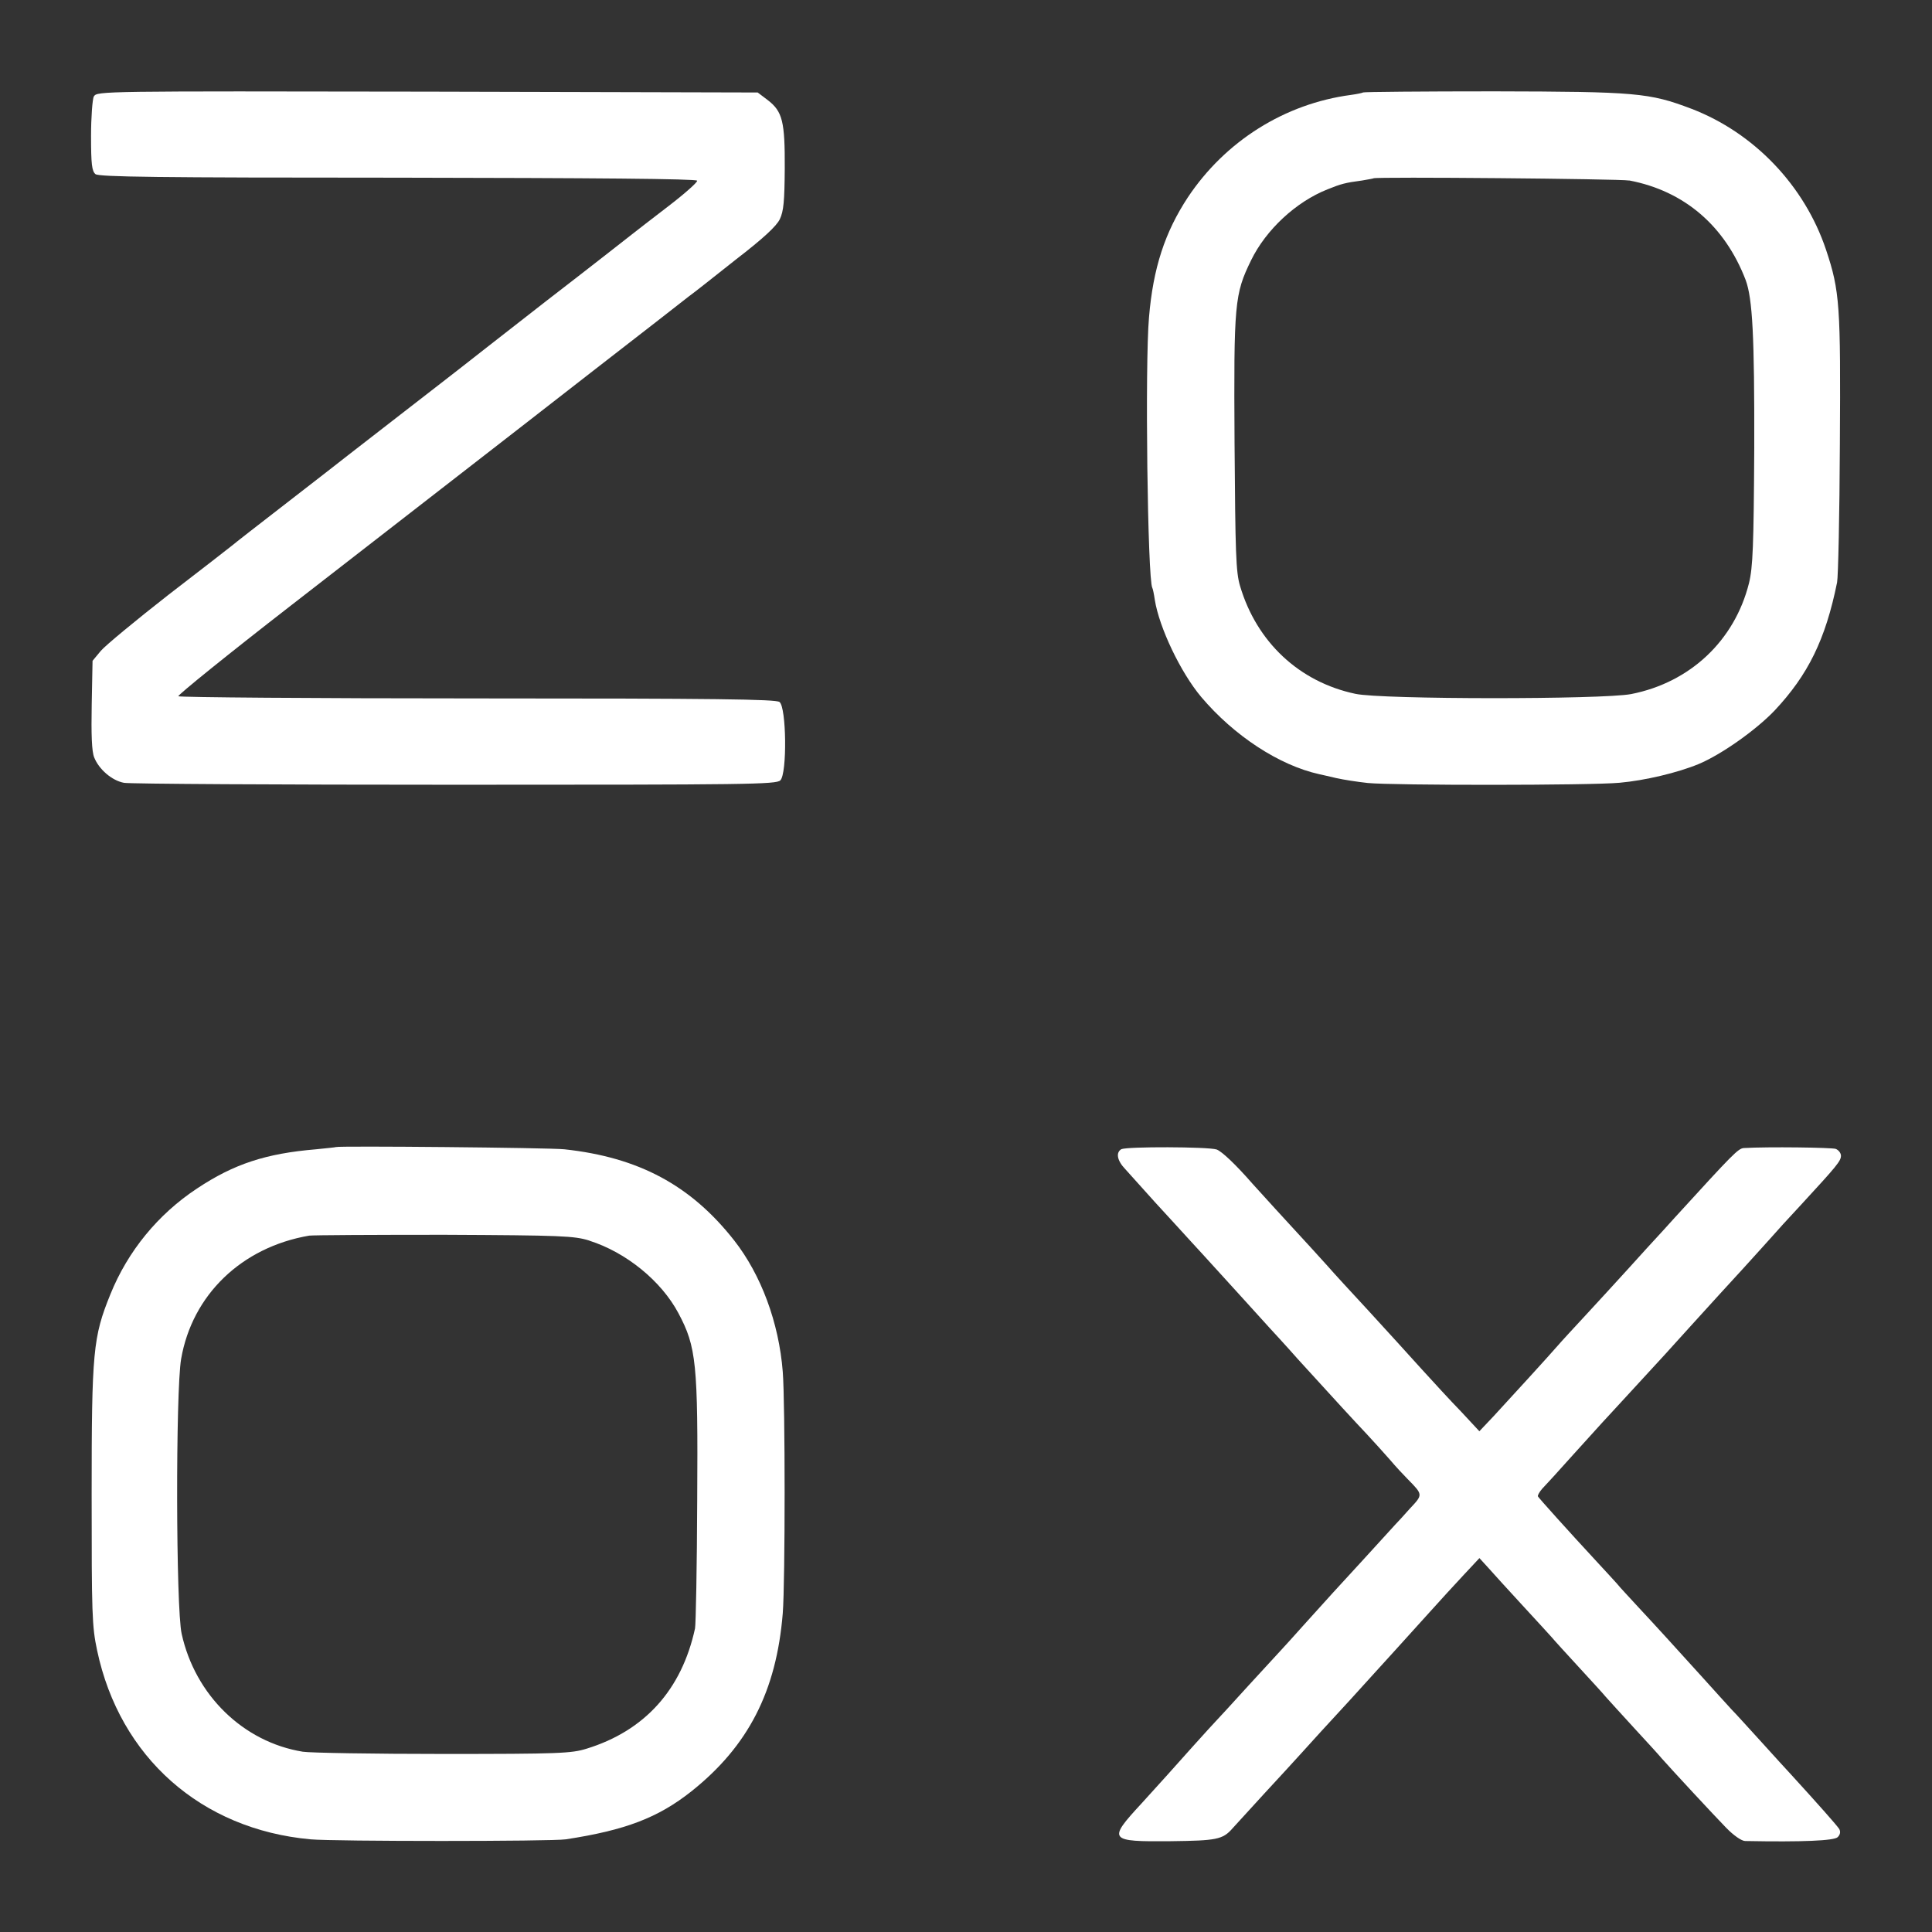
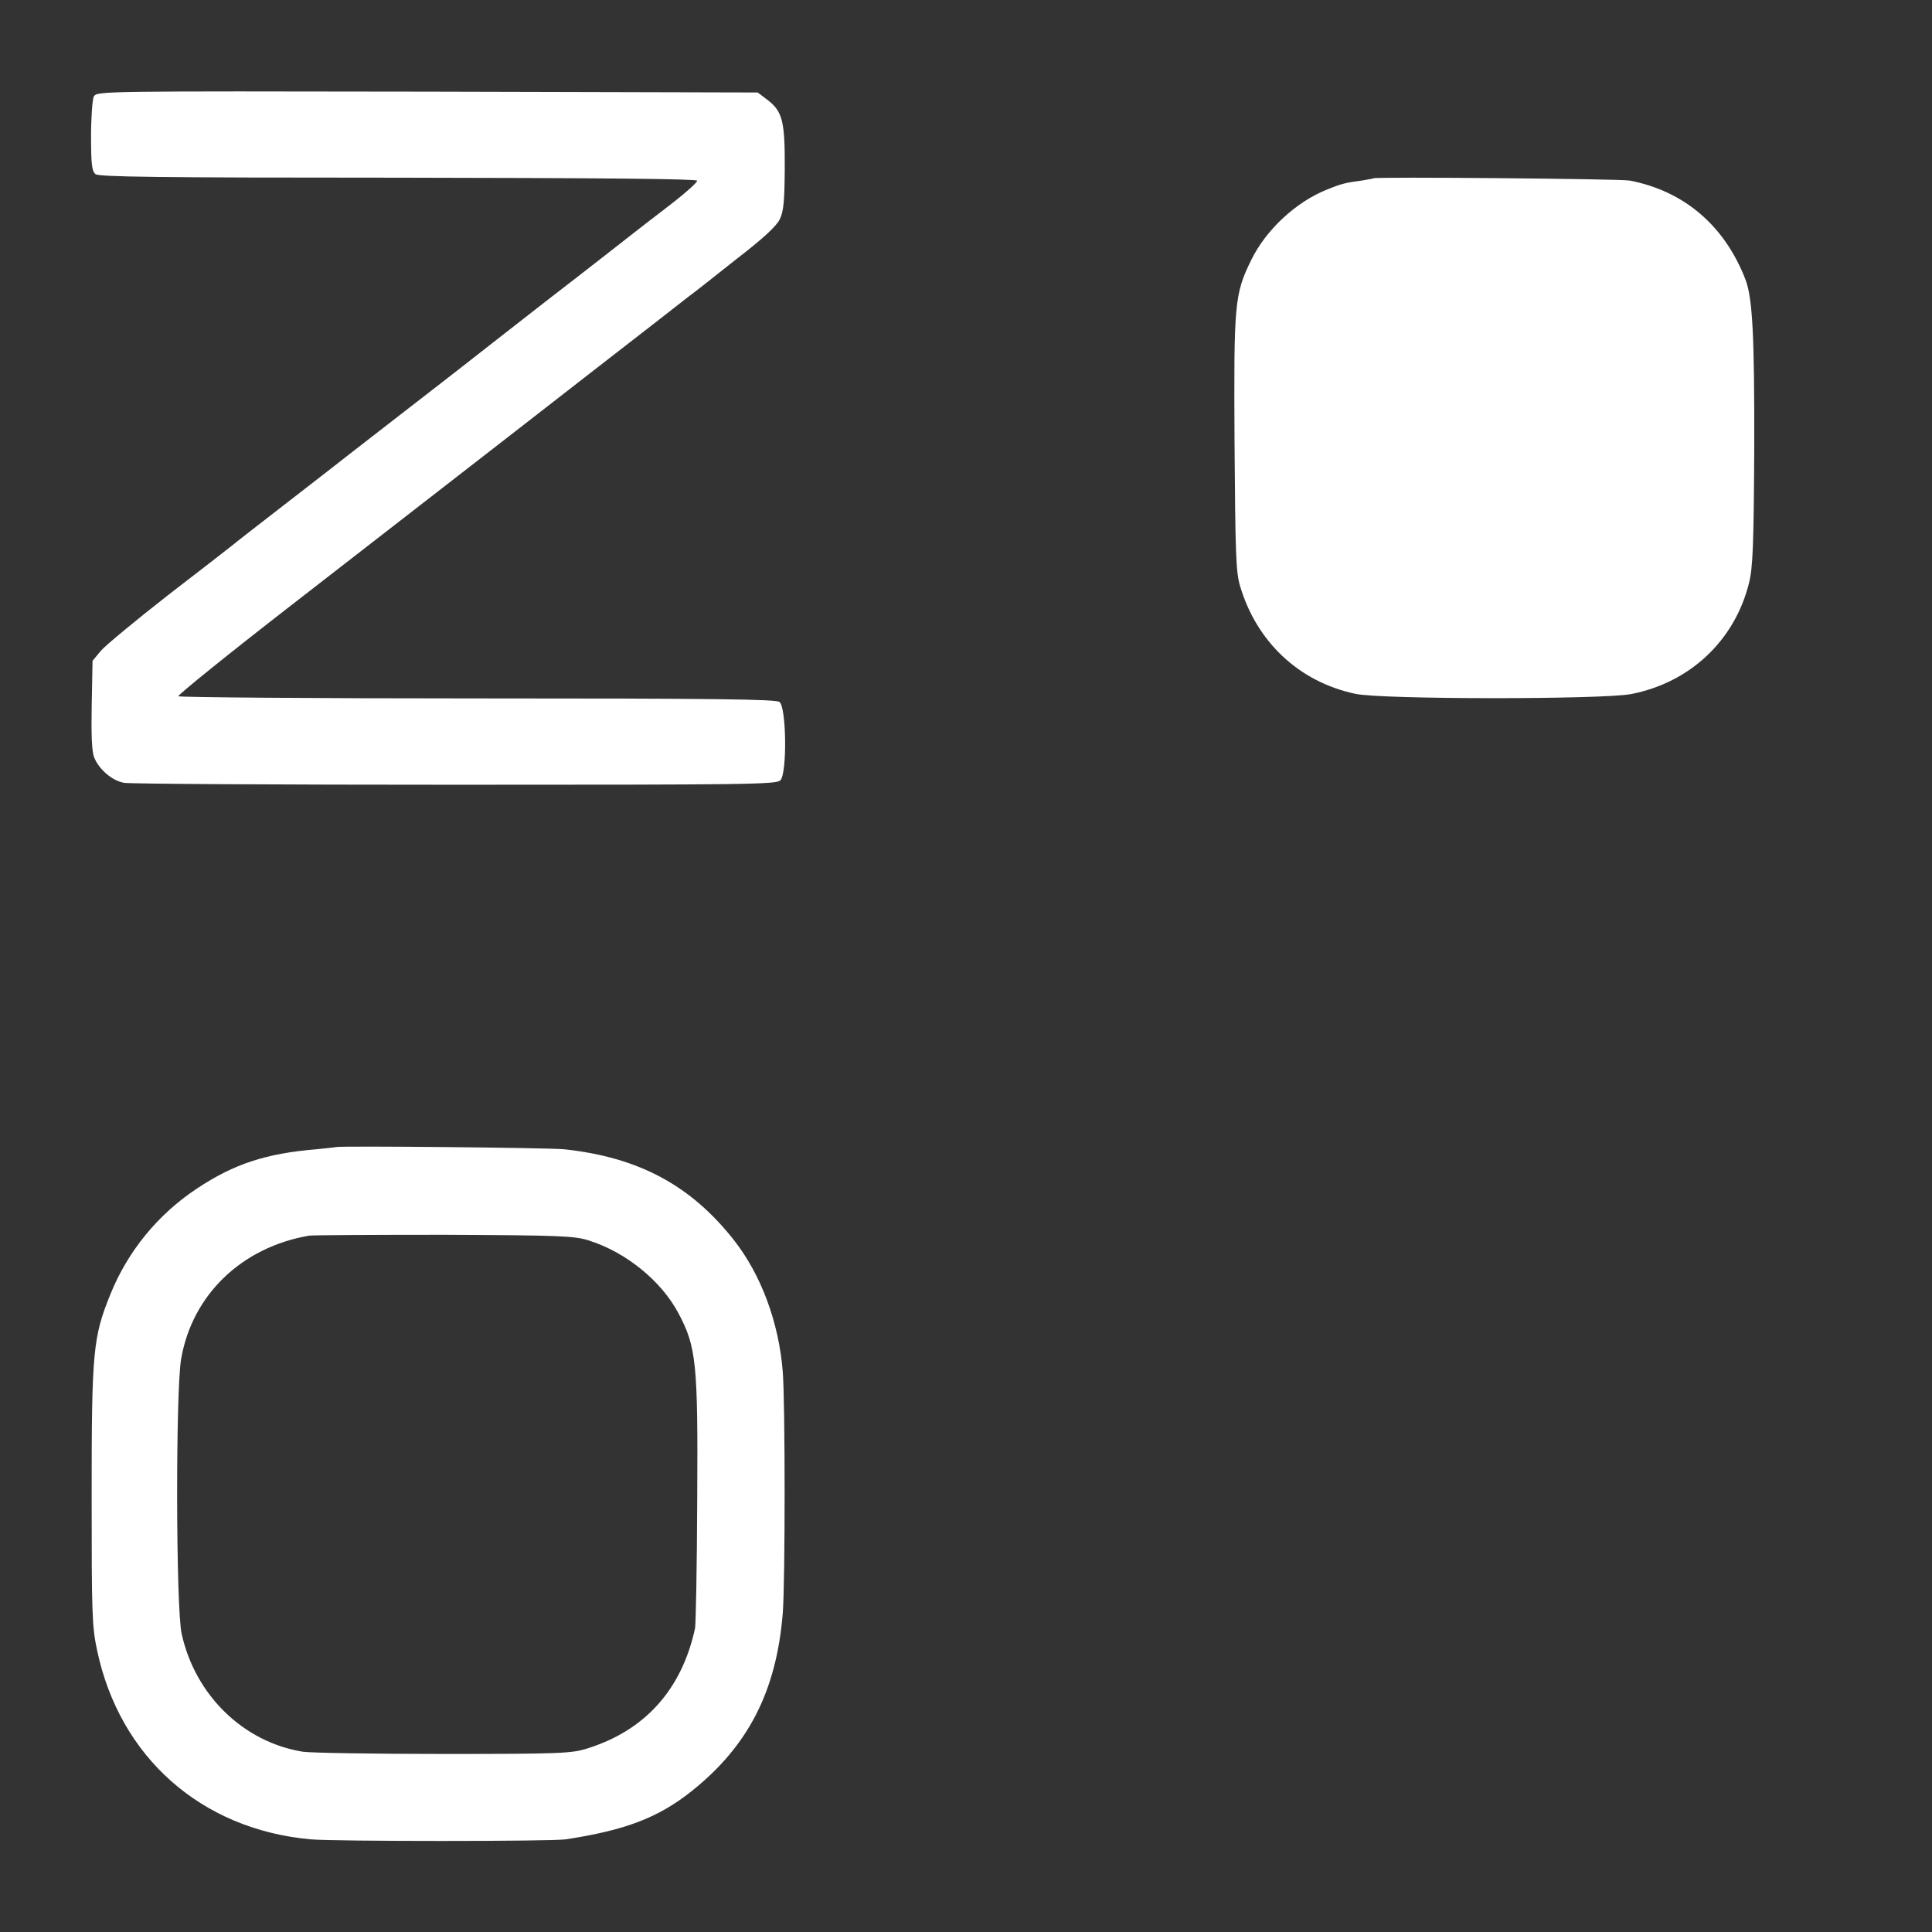
<svg xmlns="http://www.w3.org/2000/svg" fill="none" height="32" viewBox="0 0 32 32" width="32">
  <rect x="0" y="0" width="32" height="32" fill="#333333" stroke="none" />
  <g fill="#fff">
    <path d="m1.554 1.595c-.023.05-.046.347-.046.658 0 .466.014.581.073.631.059.046.992.059 5.015.059 3.25.005 4.942.018 4.951.05.009.023-.206.215-.475.421-.27.206-.539.416-.603.466-.064.05-.699.549-1.417 1.102-.718.558-1.362 1.065-1.44 1.125-.073.059-.485.375-.914.709-.425.329-.85.658-.937.727-.087.069-.539.421-1.006.782s-.878.681-.914.713c-.037.032-.512.398-1.051.814-.539.421-1.042.837-1.12.928l-.137.165-.014.727c-.009.494 0 .772.041.873.078.197.293.384.494.421.091.018 2.555.032 5.481.032 4.859 0 5.321-.005 5.39-.073.114-.114.101-1.211-.014-1.298-.064-.046-1.056-.059-5.006-.059-2.711 0-4.937-.018-4.951-.036-.014-.018.823-.695 1.861-1.5 2.688-2.085 3.191-2.478 3.346-2.597.078-.059.805-.626 1.623-1.262.818-.635 1.55-1.202 1.623-1.262.078-.055.43-.334.782-.613.457-.352.672-.553.727-.667.064-.133.078-.302.082-.837.004-.782-.037-.946-.279-1.134l-.169-.128-5.472-.014c-5.381-.009-5.472-.009-5.522.078z" />
-     <path d="m22.578 1.531c-.014.009-.101.027-.201.041-1.102.146-2.084.768-2.702 1.696-.379.576-.576 1.17-.644 1.989-.069.777-.023 4.352.055 4.48.009.014.027.101.041.197.073.462.43 1.207.768 1.609.544.644 1.294 1.134 1.956 1.28.037.009.165.036.279.064.119.027.357.064.526.082.416.041 3.685.041 4.169-.004.416-.037.96-.165 1.312-.311.38-.16.946-.562 1.253-.882.558-.594.846-1.179 1.038-2.126.018-.087.041-1.115.046-2.286.014-2.304 0-2.537-.229-3.223-.357-1.065-1.193-1.938-2.231-2.336-.699-.265-.914-.283-3.264-.288-1.184 0-2.162.009-2.171.018zm4.407 1.458c.914.174 1.586.754 1.929 1.65.114.311.146.933.142 2.779-.009 1.632-.023 1.975-.087 2.24-.238.951-.974 1.646-1.952 1.838-.475.091-4.133.091-4.567-.004-.933-.197-1.637-.86-1.911-1.787-.069-.229-.078-.544-.091-2.368-.014-2.322 0-2.464.274-3.026.247-.507.745-.969 1.266-1.175.224-.091.297-.11.571-.146.101-.018.187-.032.192-.037.032-.027 4.082.009 4.233.037z" />
+     <path d="m22.578 1.531zm4.407 1.458c.914.174 1.586.754 1.929 1.65.114.311.146.933.142 2.779-.009 1.632-.023 1.975-.087 2.24-.238.951-.974 1.646-1.952 1.838-.475.091-4.133.091-4.567-.004-.933-.197-1.637-.86-1.911-1.787-.069-.229-.078-.544-.091-2.368-.014-2.322 0-2.464.274-3.026.247-.507.745-.969 1.266-1.175.224-.091.297-.11.571-.146.101-.018.187-.032.192-.037.032-.027 4.082.009 4.233.037z" />
    <path d="m5.563 18.999c-.005.005-.151.018-.329.037-.827.069-1.358.242-1.97.649-.645.425-1.147 1.038-1.435 1.751-.288.709-.311.946-.311 3.319 0 1.979.005 2.18.091 2.583.375 1.769 1.723 2.962 3.534 3.127.384.036 4 .036 4.229 0 .987-.151 1.527-.357 2.08-.795.942-.75 1.408-1.659 1.513-2.949.041-.521.041-3.483 0-4-.064-.818-.361-1.609-.805-2.176-.718-.914-1.582-1.376-2.811-1.509-.251-.027-3.758-.059-3.785-.037zm4.197 1.55c.608.192 1.193.667 1.477 1.202.297.558.325.828.311 3.09-.004 1.111-.023 2.066-.036 2.13-.22 1.015-.832 1.696-1.797 1.993-.251.078-.457.087-2.377.087-1.157 0-2.203-.018-2.322-.037-.987-.16-1.783-.937-2.007-1.952-.096-.42-.101-4.018-.009-4.553.183-1.061 1.001-1.851 2.121-2.043.064-.009 1.07-.014 2.24-.014 1.947.009 2.149.018 2.4.096z" />
-     <path d="m18.578 19.031c-.101.055-.078.192.064.338.069.078.288.32.489.544.201.22.471.512.594.649.128.137.279.306.343.375.133.146.795.873.951 1.047.059.064.279.302.48.53.654.718.914 1.001 1.134 1.234.114.123.293.32.389.43.096.114.229.256.293.32.256.261.256.256.037.489-.105.119-.215.238-.242.265-.073.082-1.006 1.102-1.029 1.125-.014.014-.206.229-.434.48-.224.252-.421.466-.434.48s-.247.27-.526.572c-.274.302-.521.571-.549.599-.059.059-.709.782-.8.887-.036.041-.233.256-.43.475-.567.613-.544.635.48.626.759-.009.864-.027 1.024-.21.05-.055.288-.315.526-.576.238-.256.517-.562.617-.672s.242-.265.311-.343c.188-.201.818-.891.923-1.01.05-.055.197-.215.32-.352.128-.142.375-.416.558-.617.178-.197.439-.485.581-.635l.256-.274.146.16c.078.087.329.366.558.613.229.247.453.494.494.539.041.05.242.27.448.494s.407.443.448.494c.046.05.251.279.466.512.215.233.42.457.457.503.174.197.869.946 1.065 1.147.128.133.261.224.32.224.956.018 1.472-.005 1.532-.064.041-.041.05-.087.027-.133-.037-.059-.357-.42-.8-.905-.059-.064-.274-.297-.475-.521-.201-.22-.43-.475-.512-.558-.078-.087-.297-.325-.48-.53-.48-.53-.754-.832-1.061-1.161-.146-.16-.311-.334-.357-.393-.05-.055-.187-.206-.302-.329-.517-.558-.992-1.088-1.006-1.115-.005-.018.027-.073.069-.123.046-.046.279-.302.516-.567.238-.261.457-.503.48-.53.028-.027.242-.265.48-.521.572-.622.599-.649.96-1.051.498-.549.507-.558.901-.988.206-.224.416-.462.471-.521.055-.064.27-.302.48-.526.594-.645.663-.727.663-.814 0-.046-.041-.096-.087-.114-.073-.023-1.12-.037-1.518-.014-.096.004-.178.091-1.147 1.152-.055.064-.27.297-.471.516-.201.224-.407.448-.457.503-.05.055-.279.306-.512.558-.229.247-.457.494-.503.549-.133.155-.795.878-1.052 1.157l-.242.256-.306-.329c-.174-.178-.466-.498-.654-.704-.188-.21-.581-.64-.869-.955-.293-.316-.599-.649-.686-.75-.087-.096-.21-.233-.274-.302-.334-.361-.901-.983-.969-1.06-.279-.32-.507-.535-.594-.567-.142-.046-1.49-.05-1.573-.005z" />
  </g>
</svg>